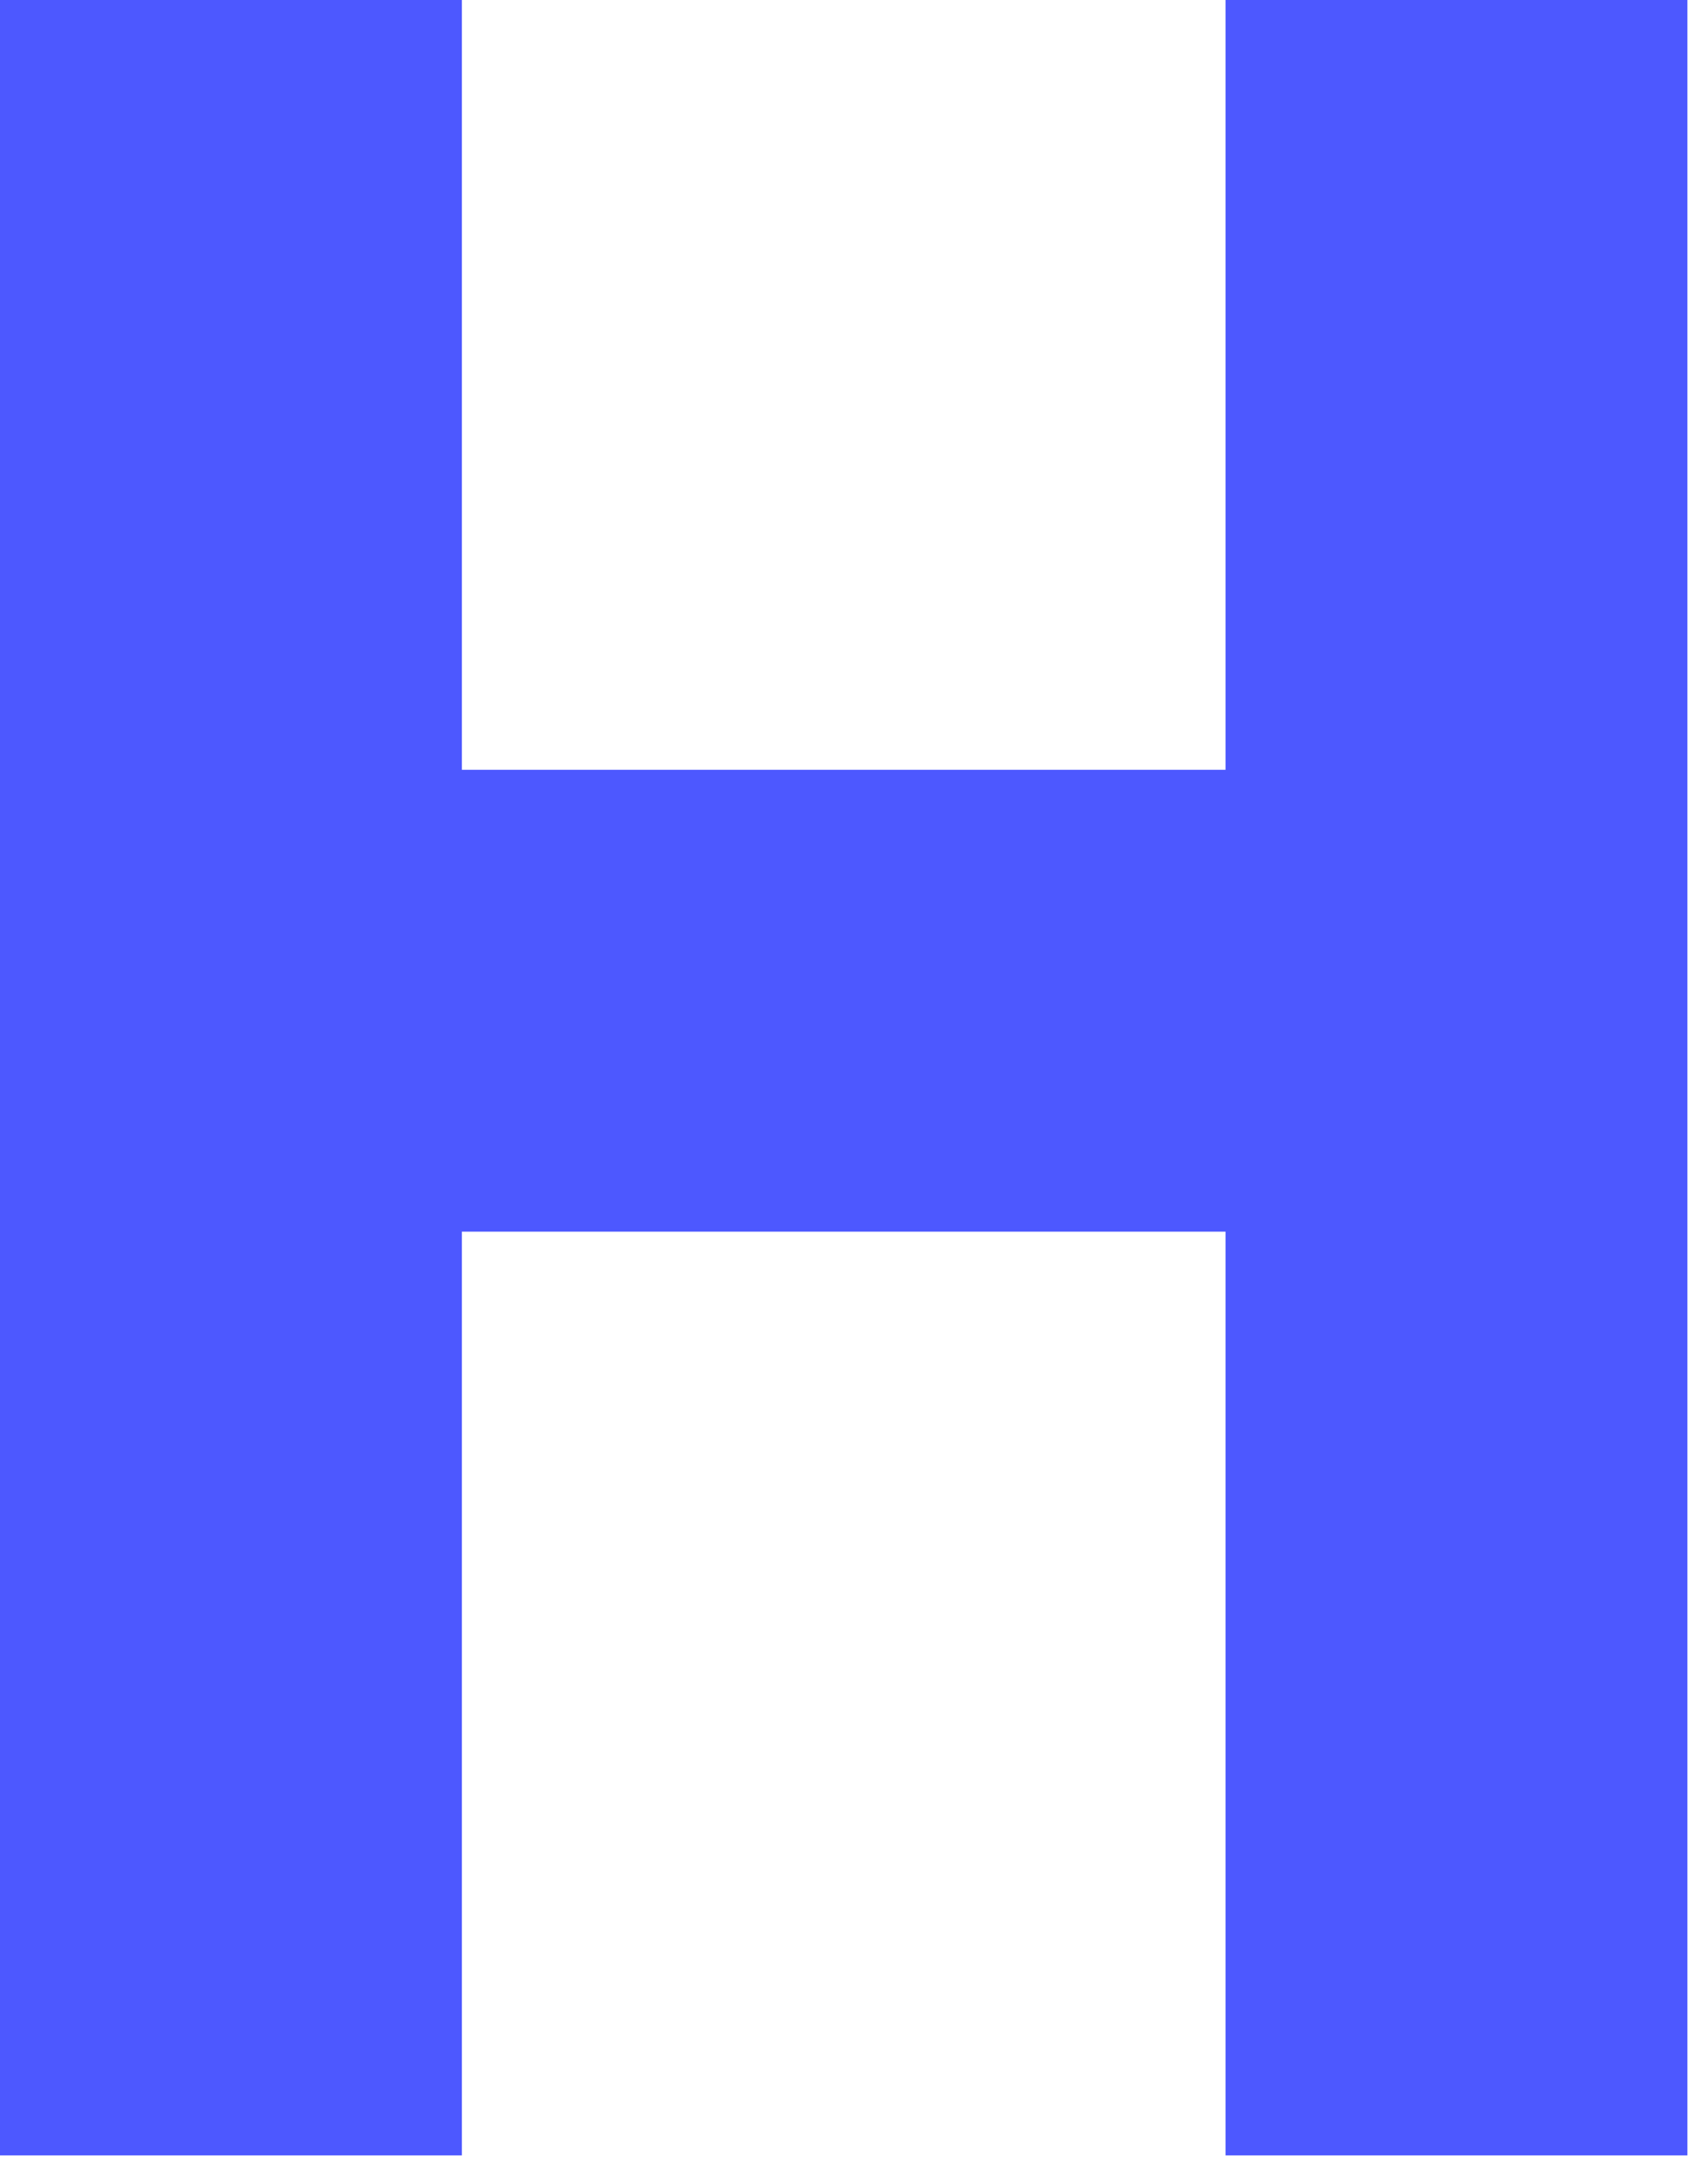
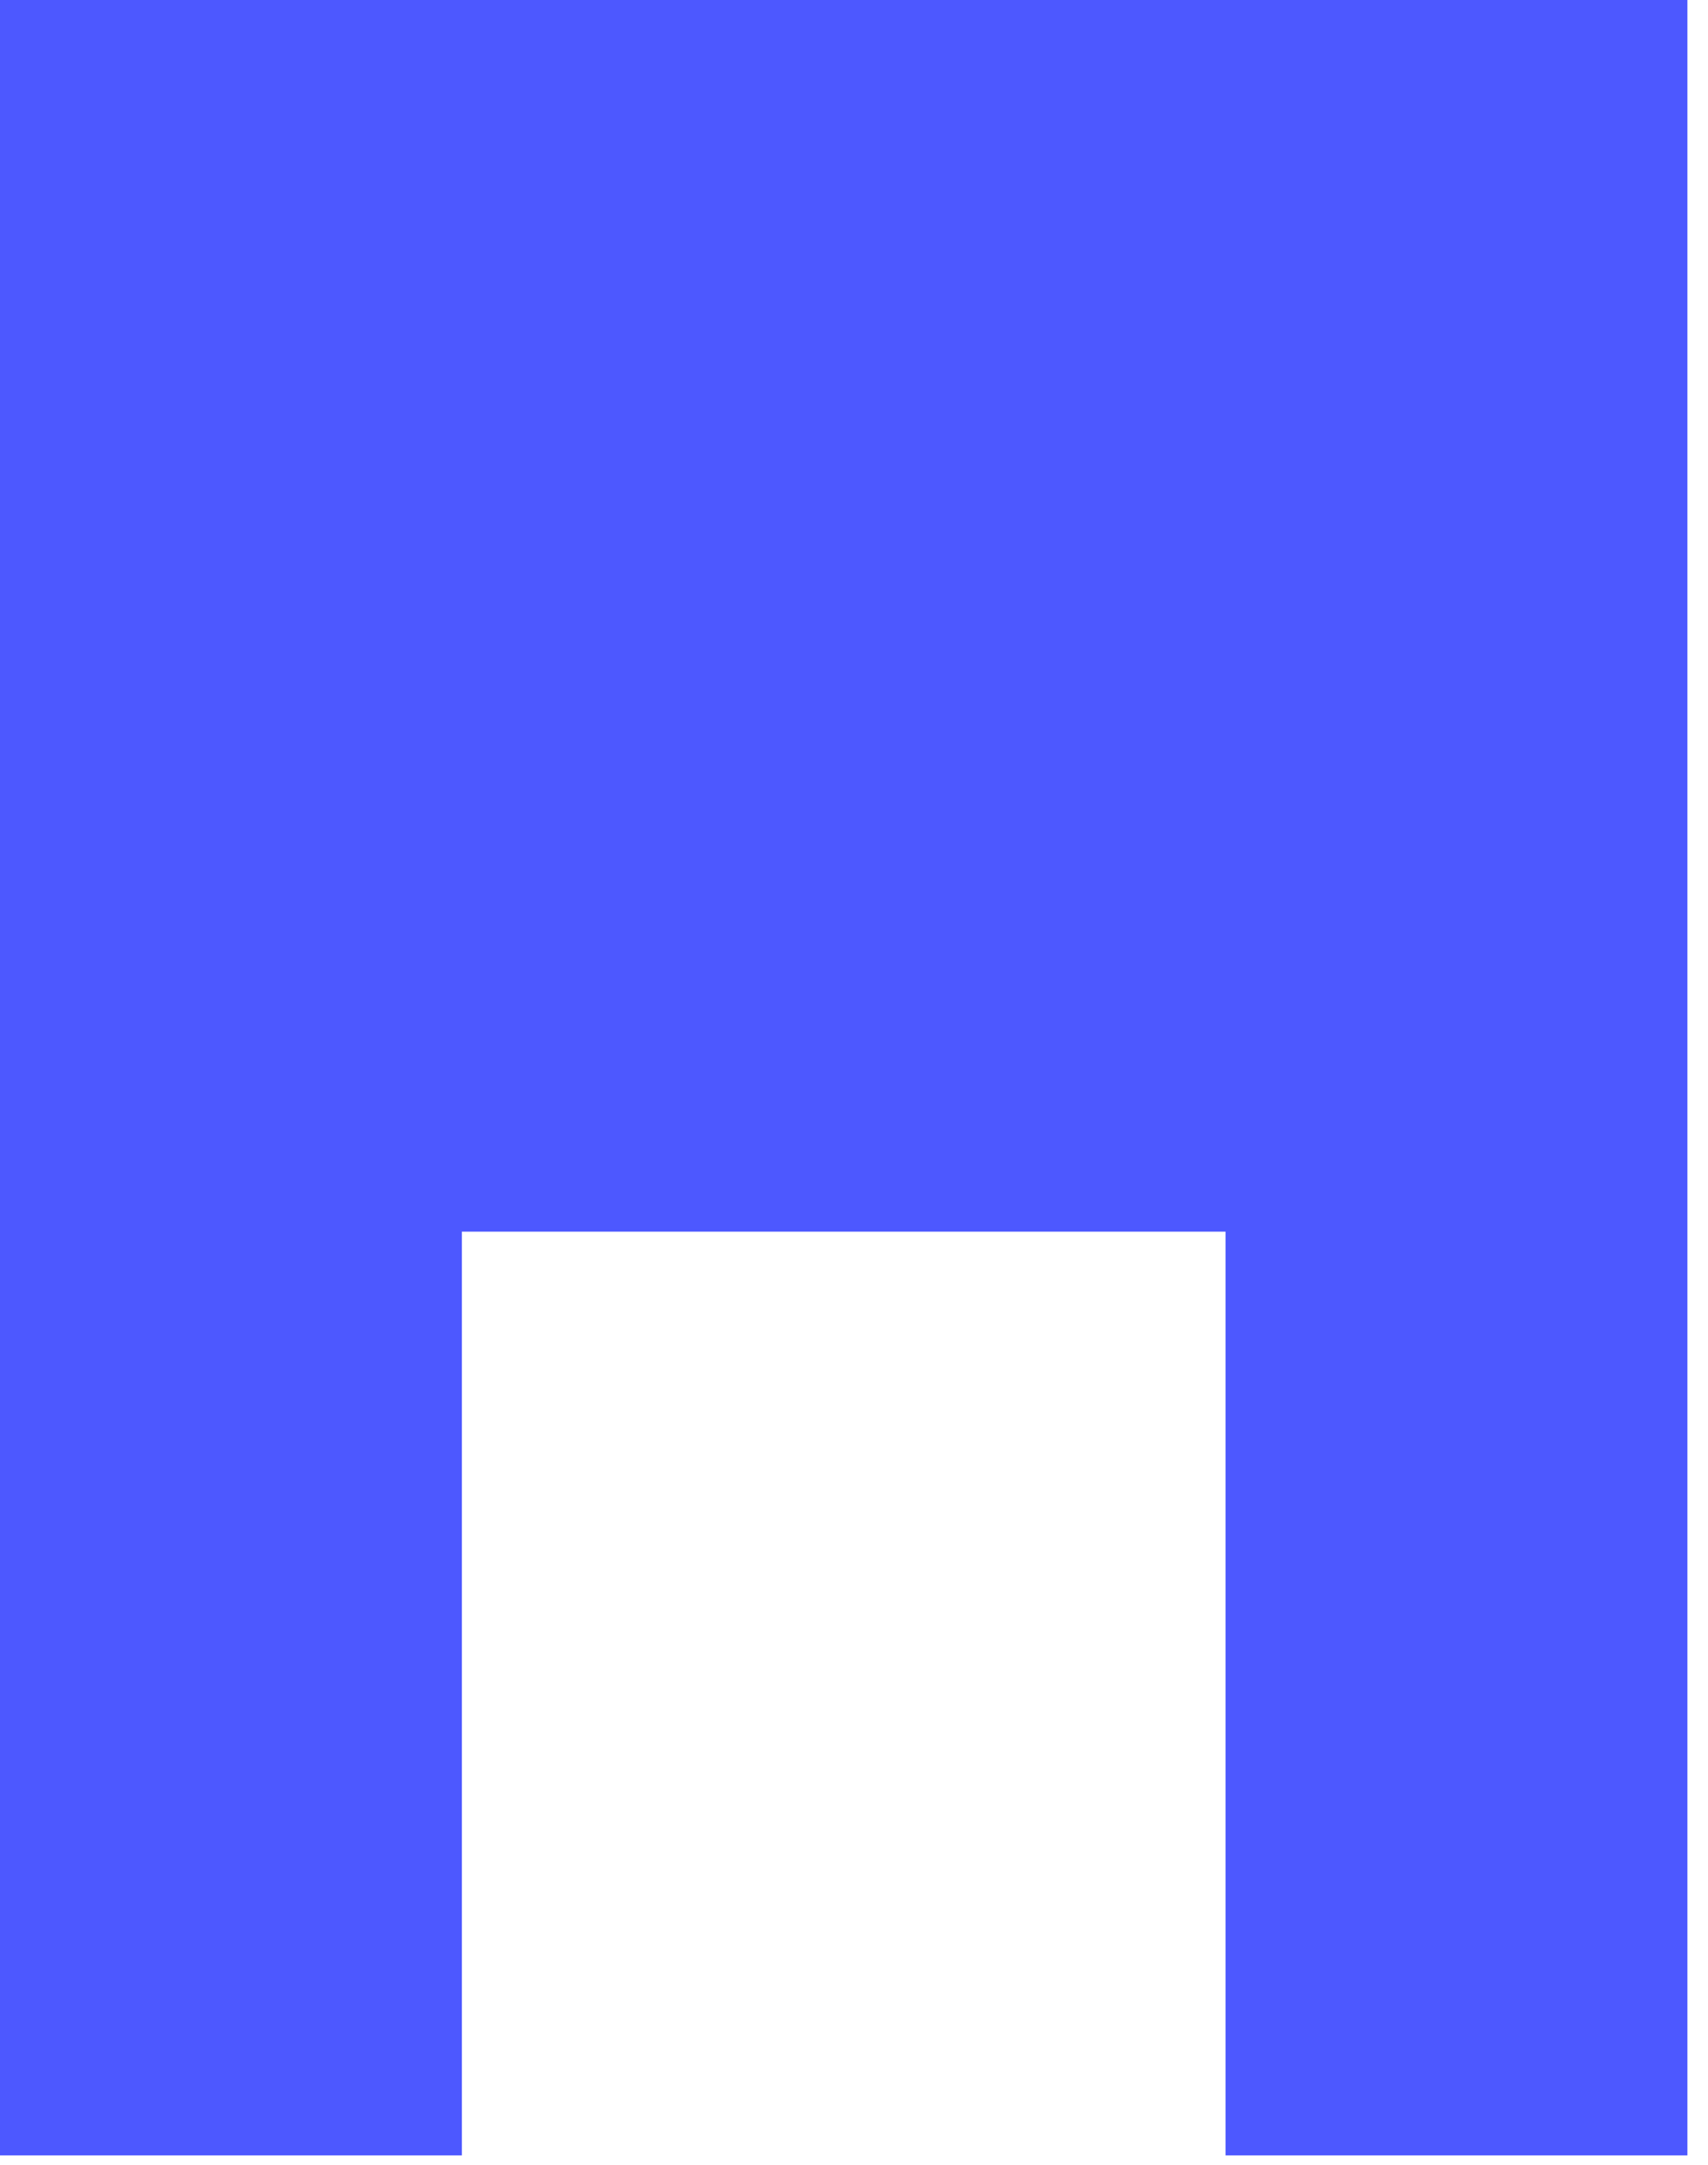
<svg xmlns="http://www.w3.org/2000/svg" fill="none" height="100%" overflow="visible" preserveAspectRatio="none" style="display: block;" viewBox="0 0 71 90" width="100%">
-   <path d="M50.944 0H70.144V89.6H50.944V51.2H19.2V89.6H0V0H19.2V32H50.944V0Z" fill="#4D58FF" id="Vector" />
+   <path d="M50.944 0H70.144V89.6H50.944V51.2H19.2V89.6H0V0H19.2H50.944V0Z" fill="#4D58FF" id="Vector" />
</svg>